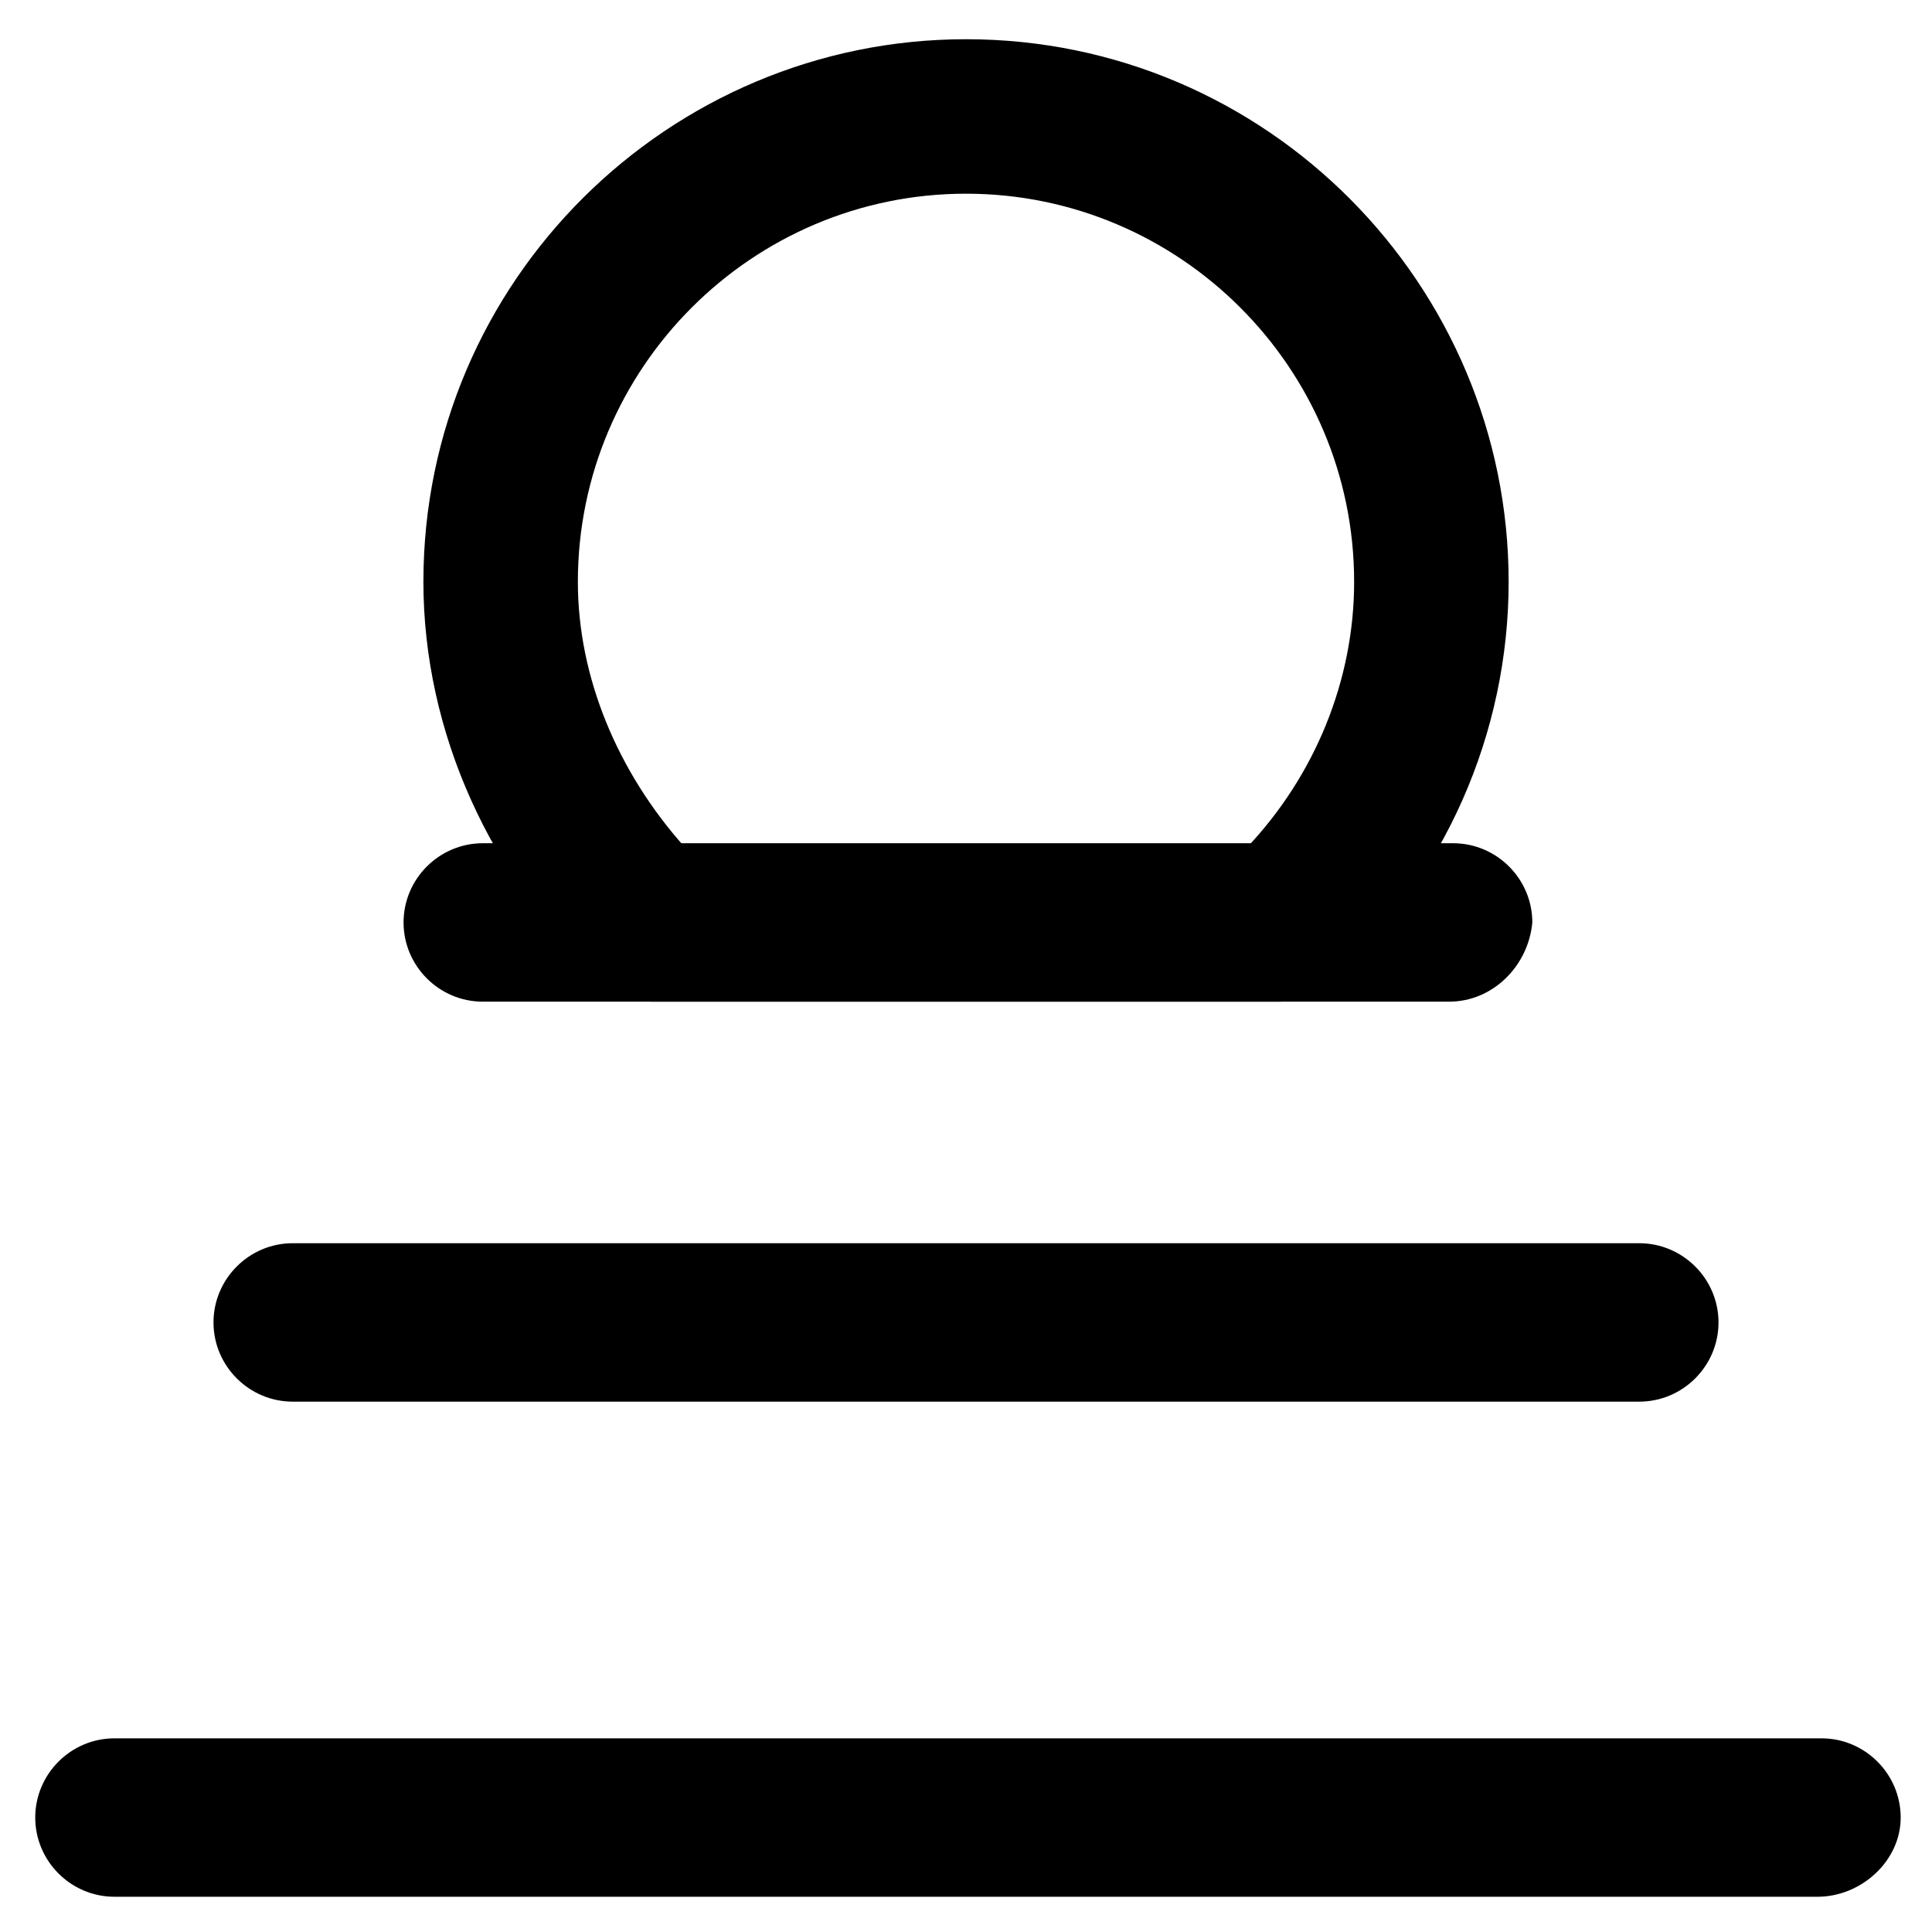
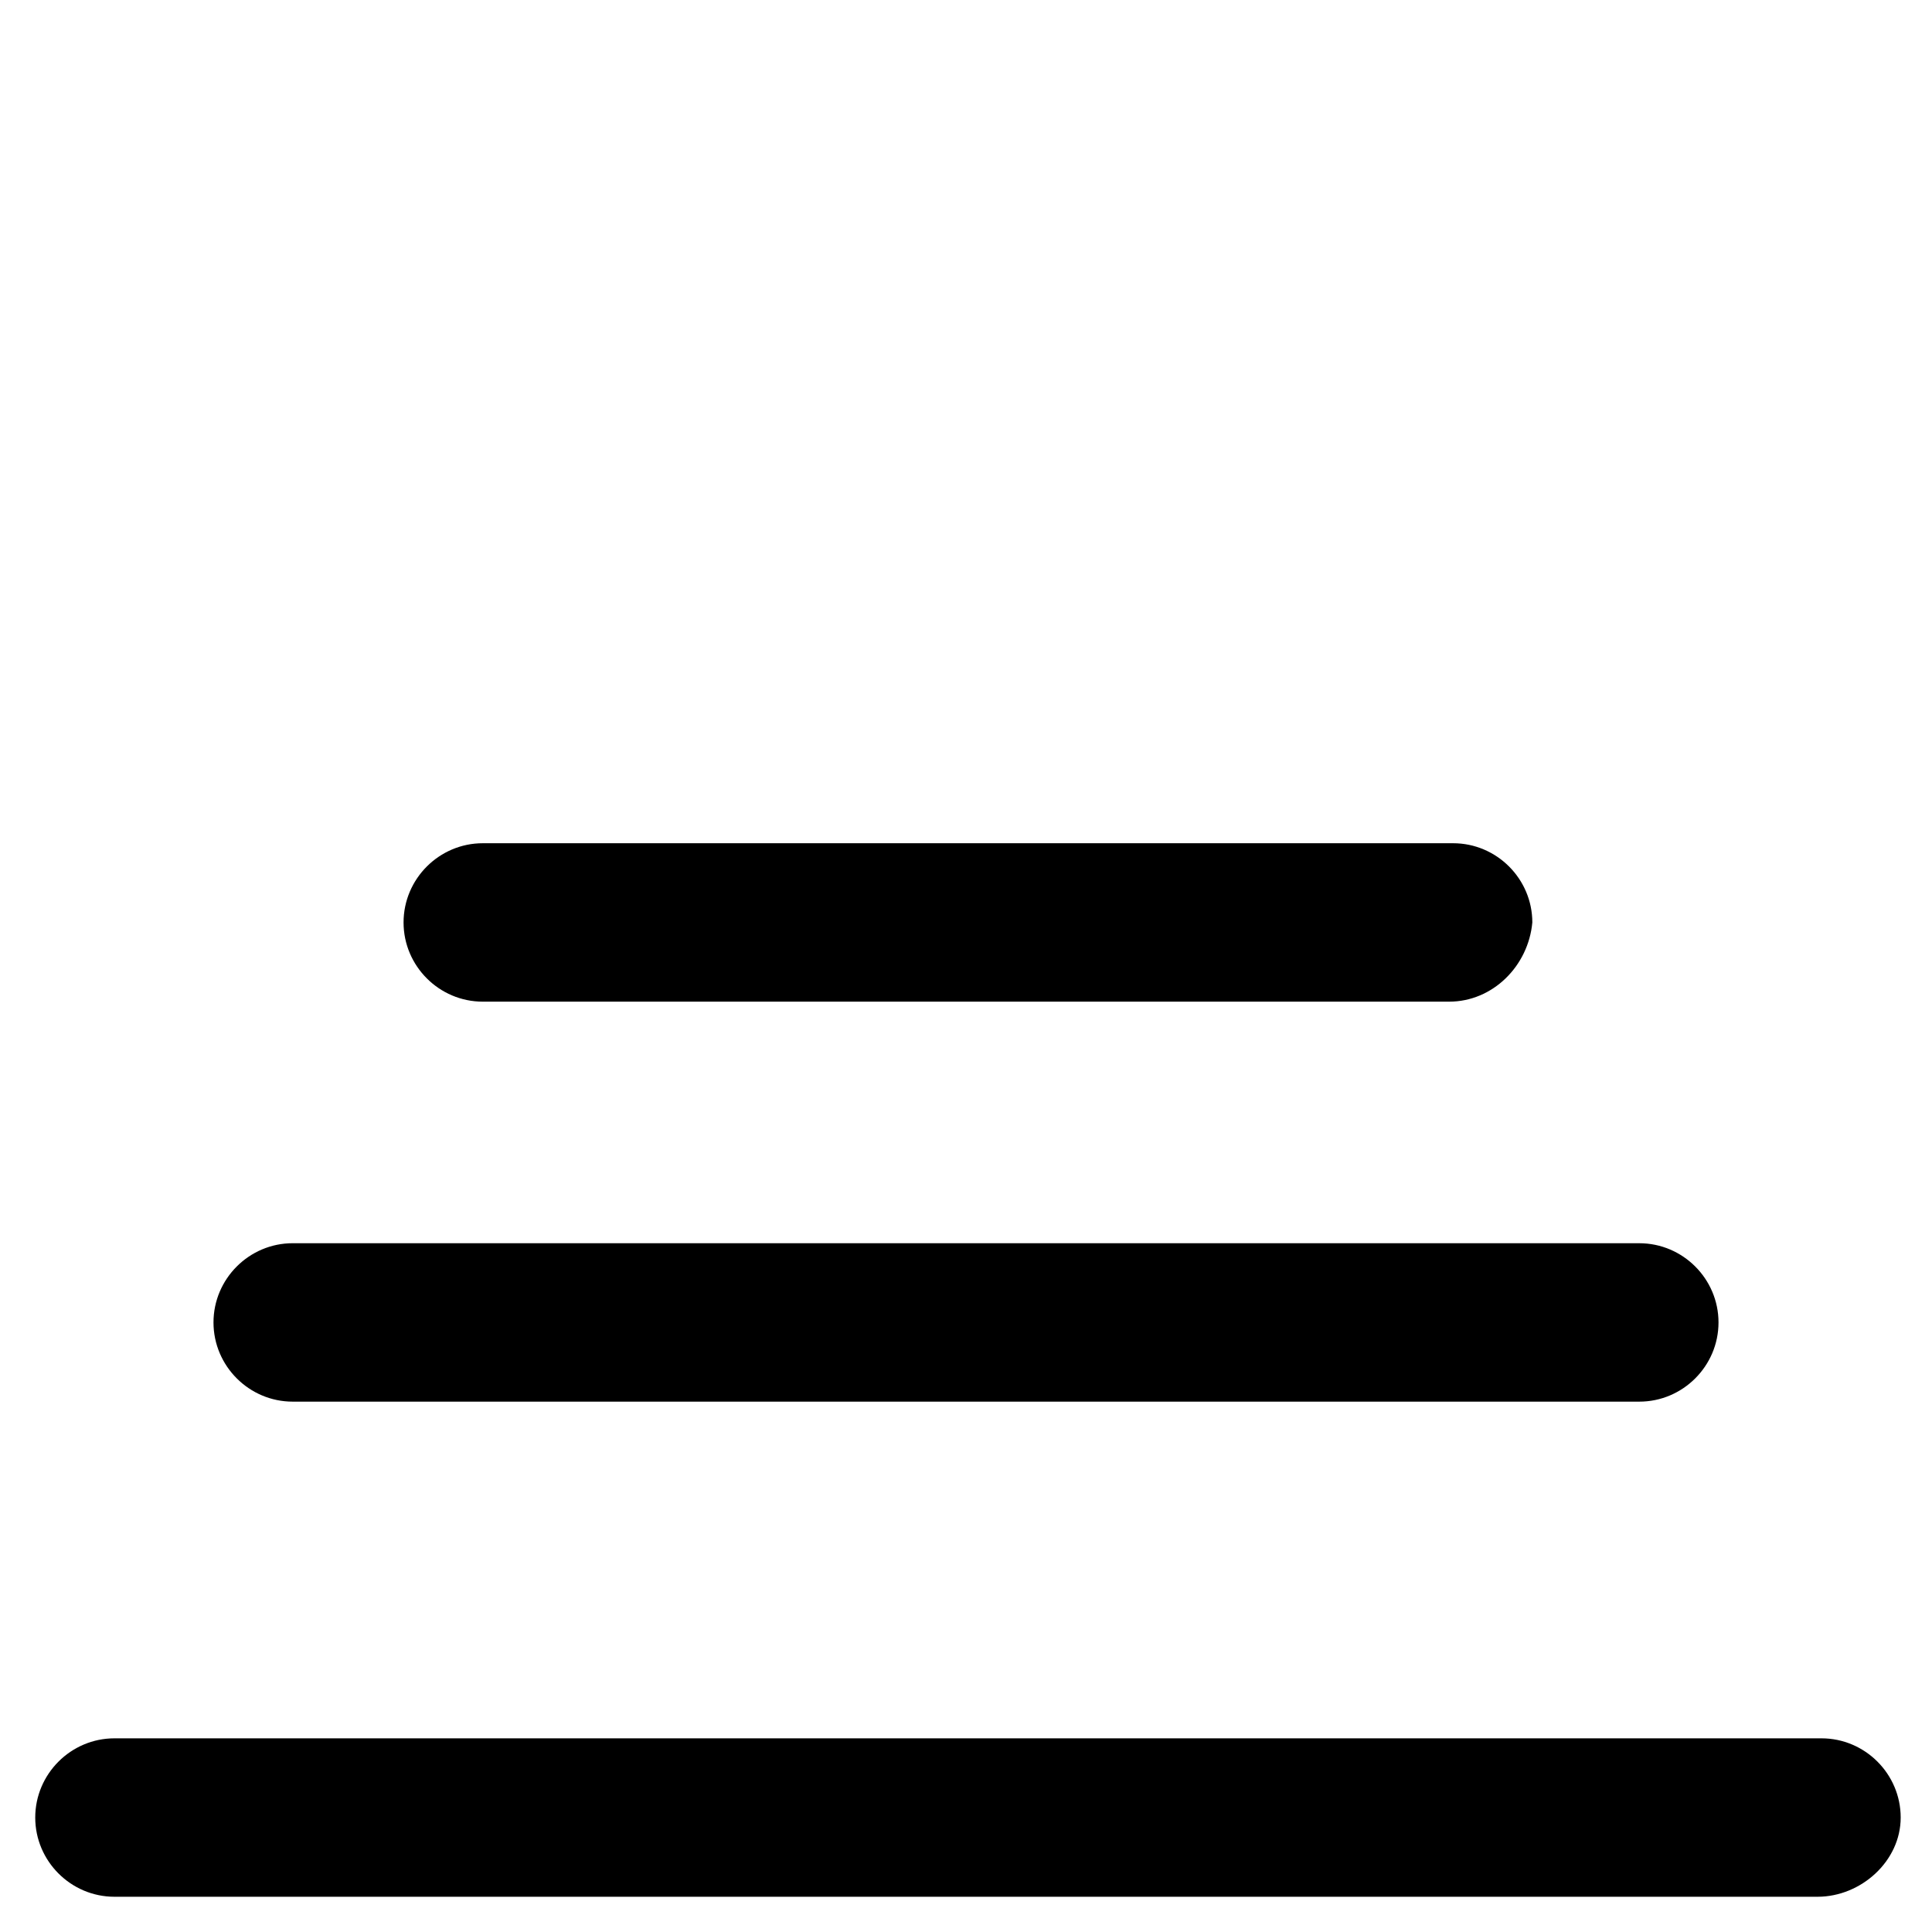
<svg xmlns="http://www.w3.org/2000/svg" fill="#000000" width="800px" height="800px" version="1.1" viewBox="144 144 512 512">
  <g>
    <path d="m528.05 409.45h-256.11c-11.547 0-20.992-9.445-20.992-20.992s9.445-20.992 20.992-20.992h257.15c11.547 0 20.992 9.445 20.992 20.992-1.047 11.547-10.492 20.992-22.039 20.992z" />
    <path d="m578.43 515.45h-356.86c-11.547 0-20.992-9.445-20.992-20.992 0-11.547 9.445-20.992 20.992-20.992l356.86 0.004c11.547 0 20.992 9.445 20.992 20.992 0 11.543-9.445 20.988-20.992 20.988z" />
    <path d="m625.66 646.66h-451.33c-11.547 0-20.992-9.445-20.992-20.992 0-11.547 9.445-20.992 20.992-20.992h452.38c11.547 0 20.992 9.445 20.992 20.992 0 11.543-10.496 20.992-22.039 20.992z" />
-     <path d="m482.92 409.45h-165.84c-5.246 0-10.496-2.098-13.645-5.246-29.391-27.289-47.23-66.125-47.23-106.01 0-79.77 65.074-143.8 143.8-143.8 79.77 0 143.8 65.074 143.8 143.8 0 39.887-16.793 78.719-47.23 106.01-3.152 3.148-8.402 5.246-13.648 5.246zm-157.44-40.934h149.04c17.844-18.895 28.34-44.082 28.34-70.324 0-56.68-46.184-102.86-102.86-102.86-56.68 0-102.86 46.184-102.86 102.86-0.004 25.191 10.492 50.379 28.336 70.324z" />
  </g>
</svg>